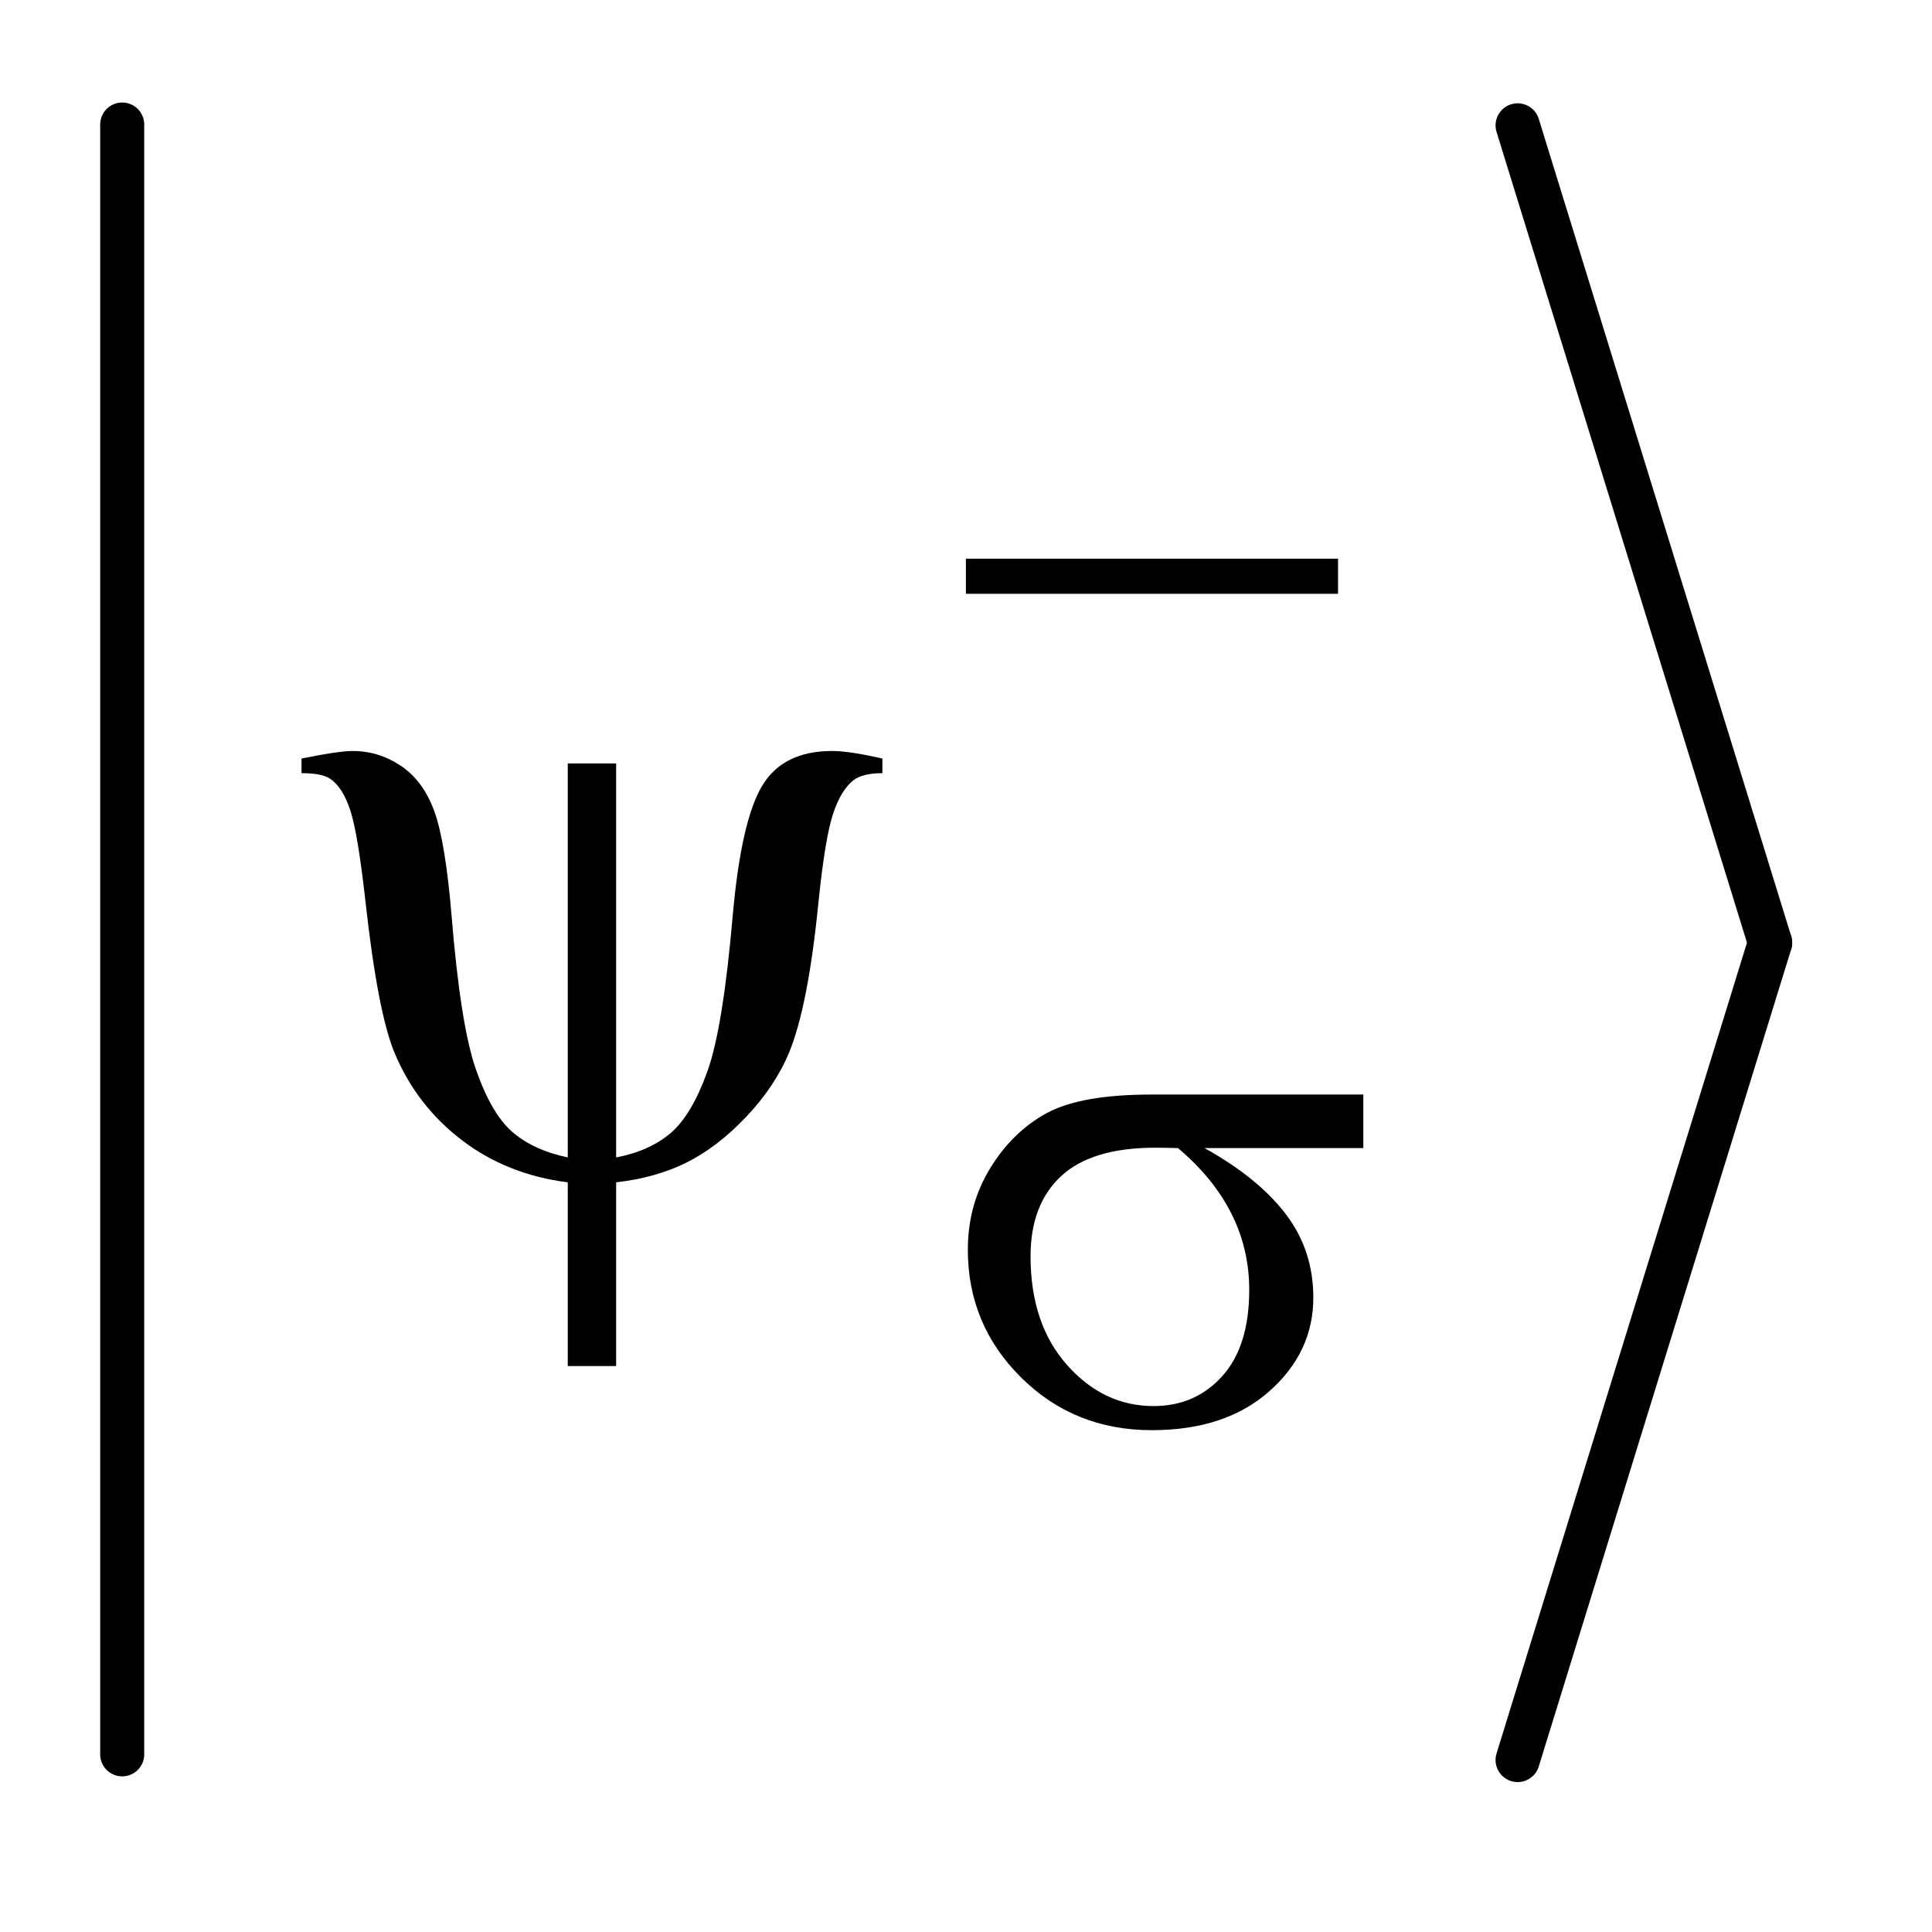
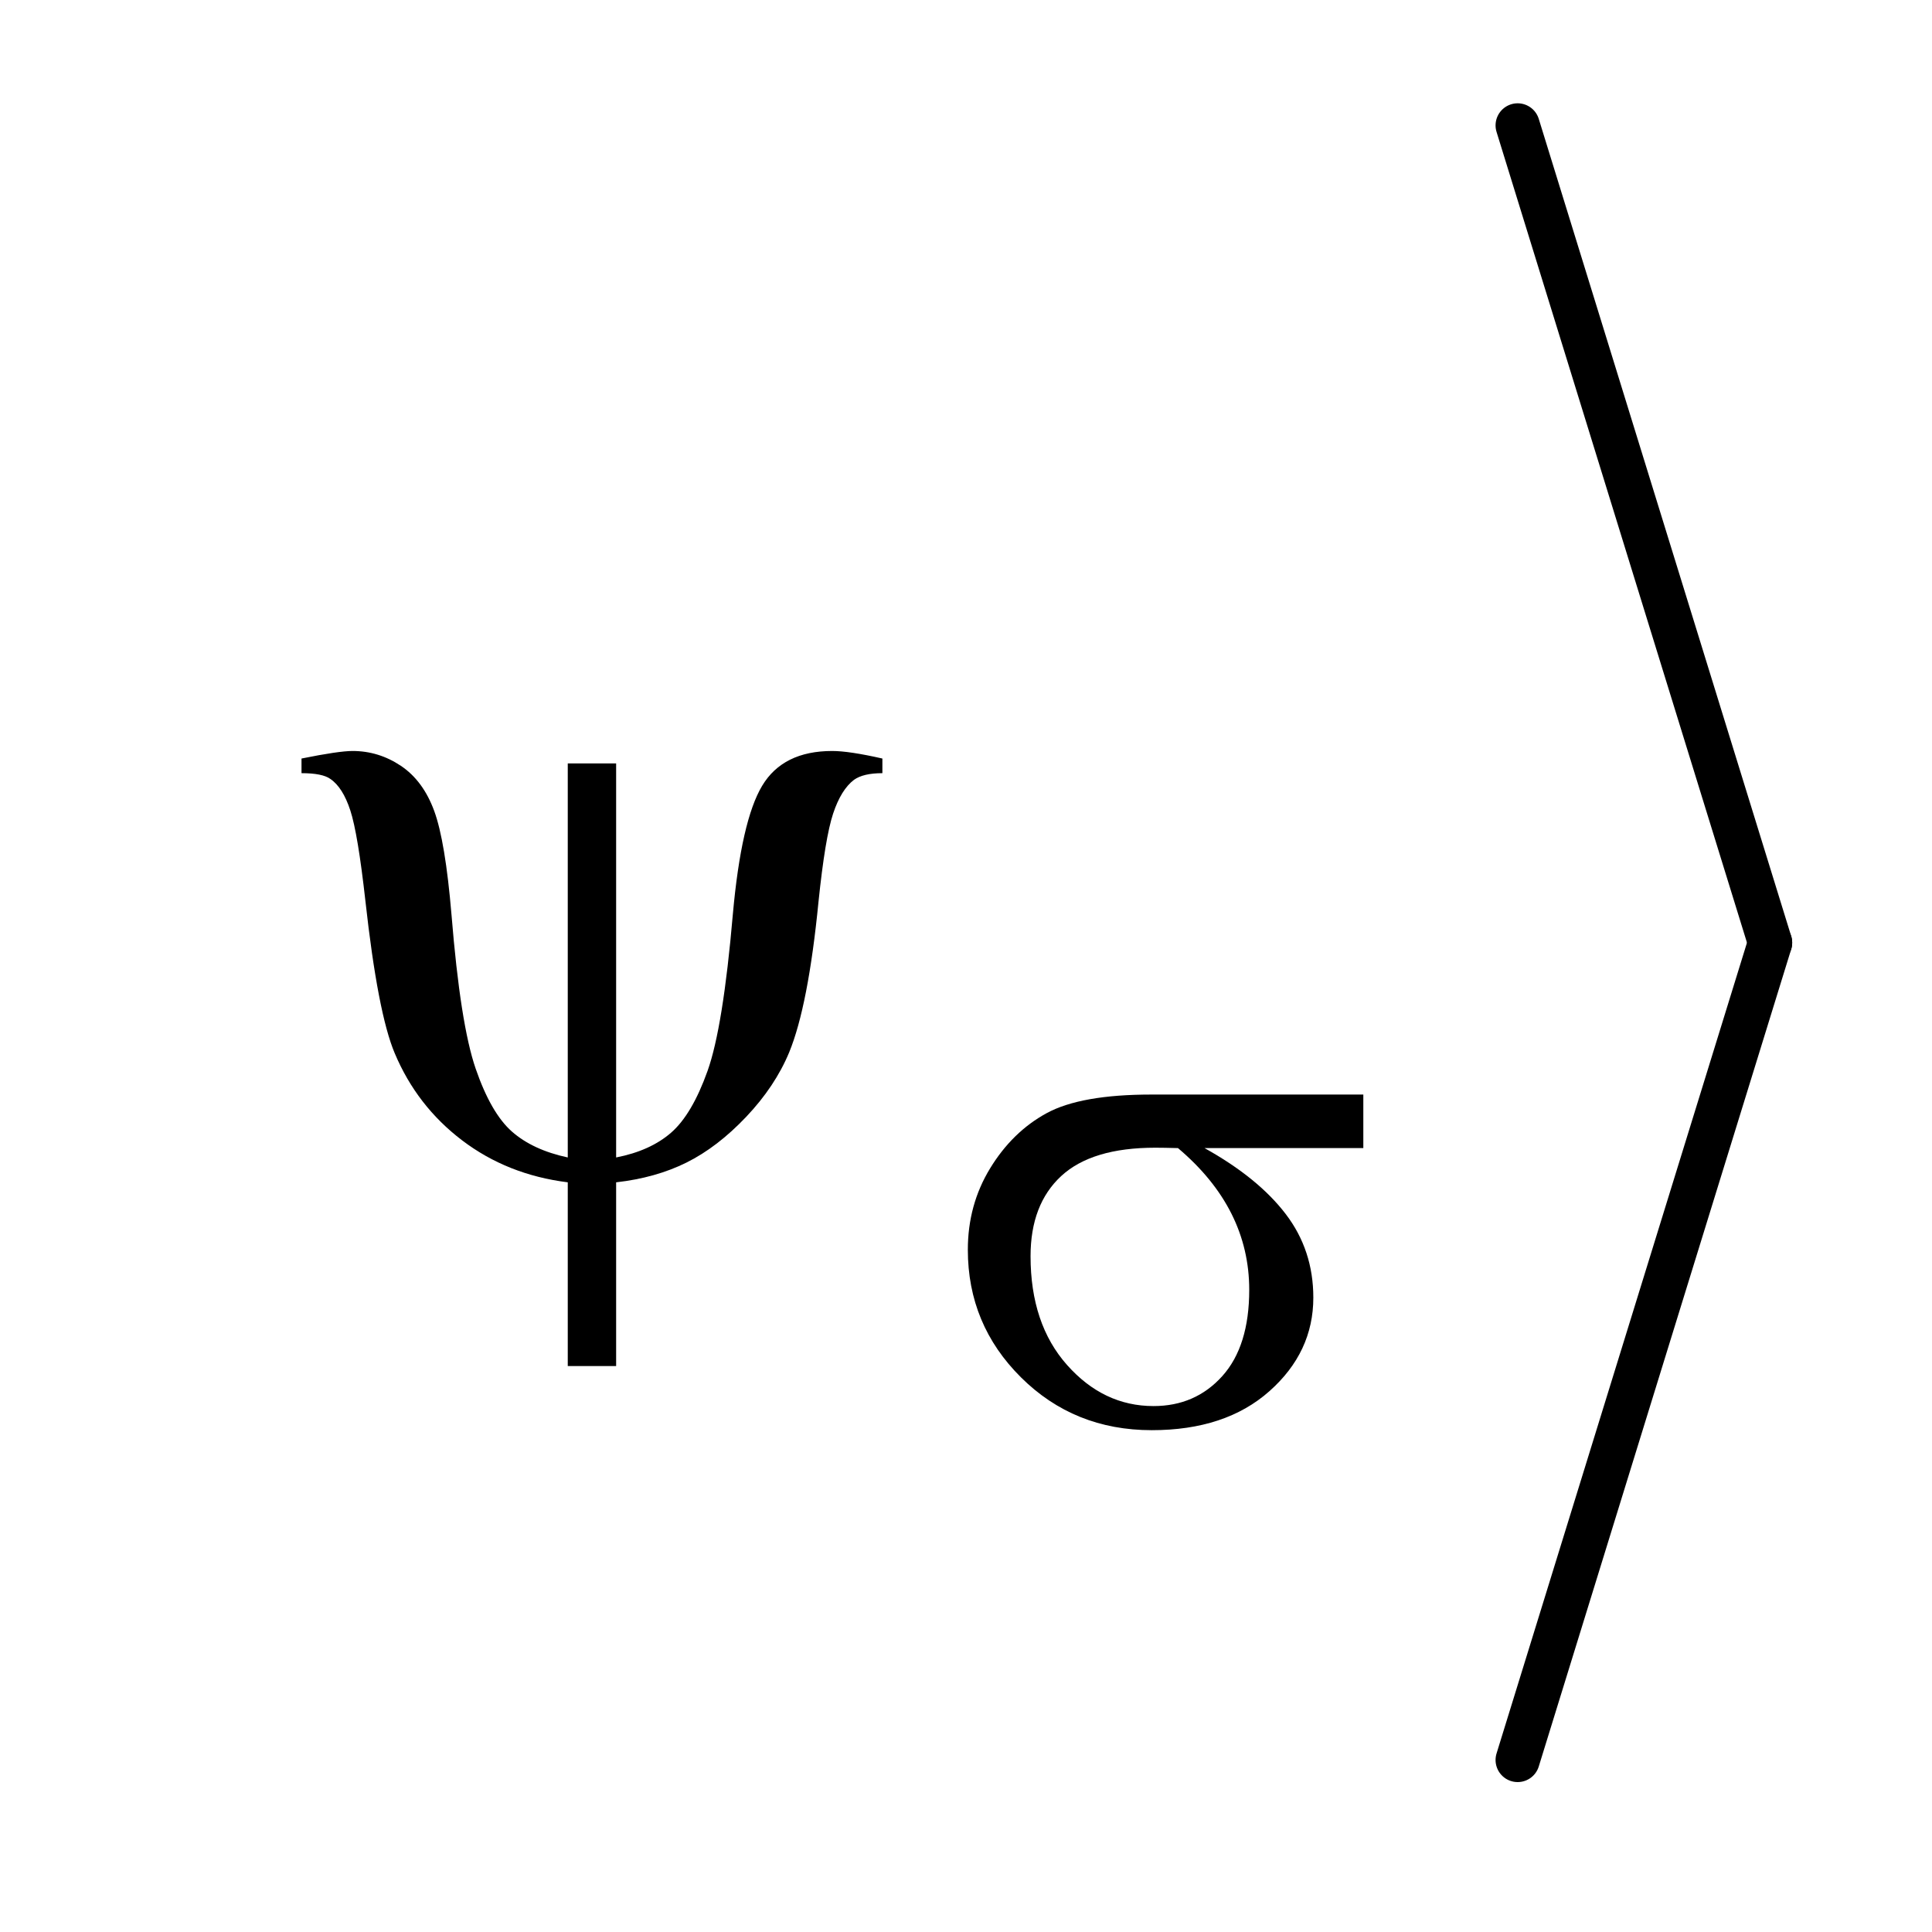
<svg xmlns="http://www.w3.org/2000/svg" stroke-dasharray="none" shape-rendering="auto" font-family="'Dialog'" text-rendering="auto" width="30" fill-opacity="1" color-interpolation="auto" color-rendering="auto" preserveAspectRatio="xMidYMid meet" font-size="12px" viewBox="0 0 30 30" fill="black" stroke="black" image-rendering="auto" stroke-miterlimit="10" stroke-linecap="square" stroke-linejoin="miter" font-style="normal" stroke-width="1" height="30" stroke-dashoffset="0" font-weight="normal" stroke-opacity="1">
  <defs id="genericDefs" />
  <g>
    <defs id="defs1">
      <clipPath clipPathUnits="userSpaceOnUse" id="clipPath1">
        <path d="M0.997 1.408 L19.746 1.408 L19.746 20.058 L0.997 20.058 L0.997 1.408 Z" />
      </clipPath>
      <clipPath clipPathUnits="userSpaceOnUse" id="clipPath2">
-         <path d="M31.949 45.12 L31.949 642.88 L632.88 642.88 L632.88 45.12 Z" />
+         <path d="M31.949 45.12 L31.949 642.88 L632.88 642.88 L632.88 45.12 " />
      </clipPath>
    </defs>
    <g stroke-width="14" transform="scale(1.576,1.576) translate(-0.997,-1.408) matrix(0.031,0,0,0.031,0,0)" stroke-linejoin="round" stroke-linecap="round">
-       <line y2="603" fill="none" x1="71" clip-path="url(#clipPath2)" x2="71" y1="85" />
-     </g>
+       </g>
    <g stroke-width="14" transform="matrix(0.049,0,0,0.049,-1.571,-2.218)" stroke-linejoin="round" stroke-linecap="round">
      <line y2="344" fill="none" x1="513" clip-path="url(#clipPath2)" x2="593" y1="85" />
    </g>
    <g stroke-width="14" transform="matrix(0.049,0,0,0.049,-1.571,-2.218)" stroke-linejoin="round" stroke-linecap="round">
      <line y2="603" fill="none" x1="593" clip-path="url(#clipPath2)" x2="513" y1="344" />
    </g>
    <g transform="matrix(0.049,0,0,0.049,-1.571,-2.218)">
-       <path d="M338.156 222.312 L456.078 222.312 L456.078 233.438 L338.156 233.438 L338.156 222.312 Z" stroke="none" clip-path="url(#clipPath2)" />
-     </g>
+       </g>
    <g transform="matrix(0.049,0,0,0.049,-1.571,-2.218)">
      <path d="M464.094 409.094 L413.781 409.094 Q430.734 418.516 439.492 429.977 Q448.25 441.438 448.25 456.484 Q448.25 473.781 434.328 486.133 Q420.406 498.484 397.047 498.484 Q372.453 498.484 355.609 481.75 Q338.766 465.016 338.766 441.312 Q338.766 427.062 345.836 415.492 Q352.906 403.922 363.742 398.023 Q374.578 392.125 396.938 392.125 L464.094 392.125 L464.094 409.094 ZM405.359 409.094 Q400.641 408.969 398.172 408.969 Q378.062 408.969 368.352 417.953 Q358.641 426.938 358.641 443.344 Q358.641 464.797 370.203 477.82 Q381.766 490.844 397.609 490.844 Q410.859 490.844 419.398 481.352 Q427.938 471.859 427.938 454.016 Q427.938 428.172 405.359 409.094 Z" stroke="none" clip-path="url(#clipPath2)" />
    </g>
    <g transform="matrix(0.049,0,0,0.049,-1.571,-2.218)">
      <path d="M227.312 287.188 L227.312 412.062 Q238.141 409.953 244.75 404.188 Q251.359 398.422 256.281 384.641 Q261.203 370.859 264.297 335 Q266.969 305.328 273.578 294.289 Q280.188 283.25 295.797 283.25 Q301.141 283.25 311.688 285.641 L311.688 290.281 Q305.641 290.281 302.688 292.391 Q298.609 295.484 296.078 303.078 Q293.547 310.672 291.438 331.062 Q288.203 363.969 282.156 378.734 Q277.656 389.562 268.516 399.195 Q259.375 408.828 249.602 413.68 Q239.828 418.531 227.312 419.938 L227.312 478.156 L211.984 478.156 L211.984 419.938 Q192.859 417.547 178.516 406.648 Q164.172 395.75 157.141 379.016 Q151.797 366.359 147.859 330.781 Q145.469 309.406 143.078 302.094 Q140.688 294.781 136.75 292.109 Q134.219 290.281 127.609 290.281 L127.609 285.641 Q139.422 283.25 143.781 283.25 Q152.078 283.25 159.109 287.961 Q166.141 292.672 169.656 302.234 Q173.172 311.797 175.141 335.141 Q177.953 369.875 182.805 383.938 Q187.656 398 194.266 403.836 Q200.875 409.672 211.984 412.062 L211.984 287.188 L227.312 287.188 Z" stroke="none" clip-path="url(#clipPath2)" />
    </g>
  </g>
</svg>